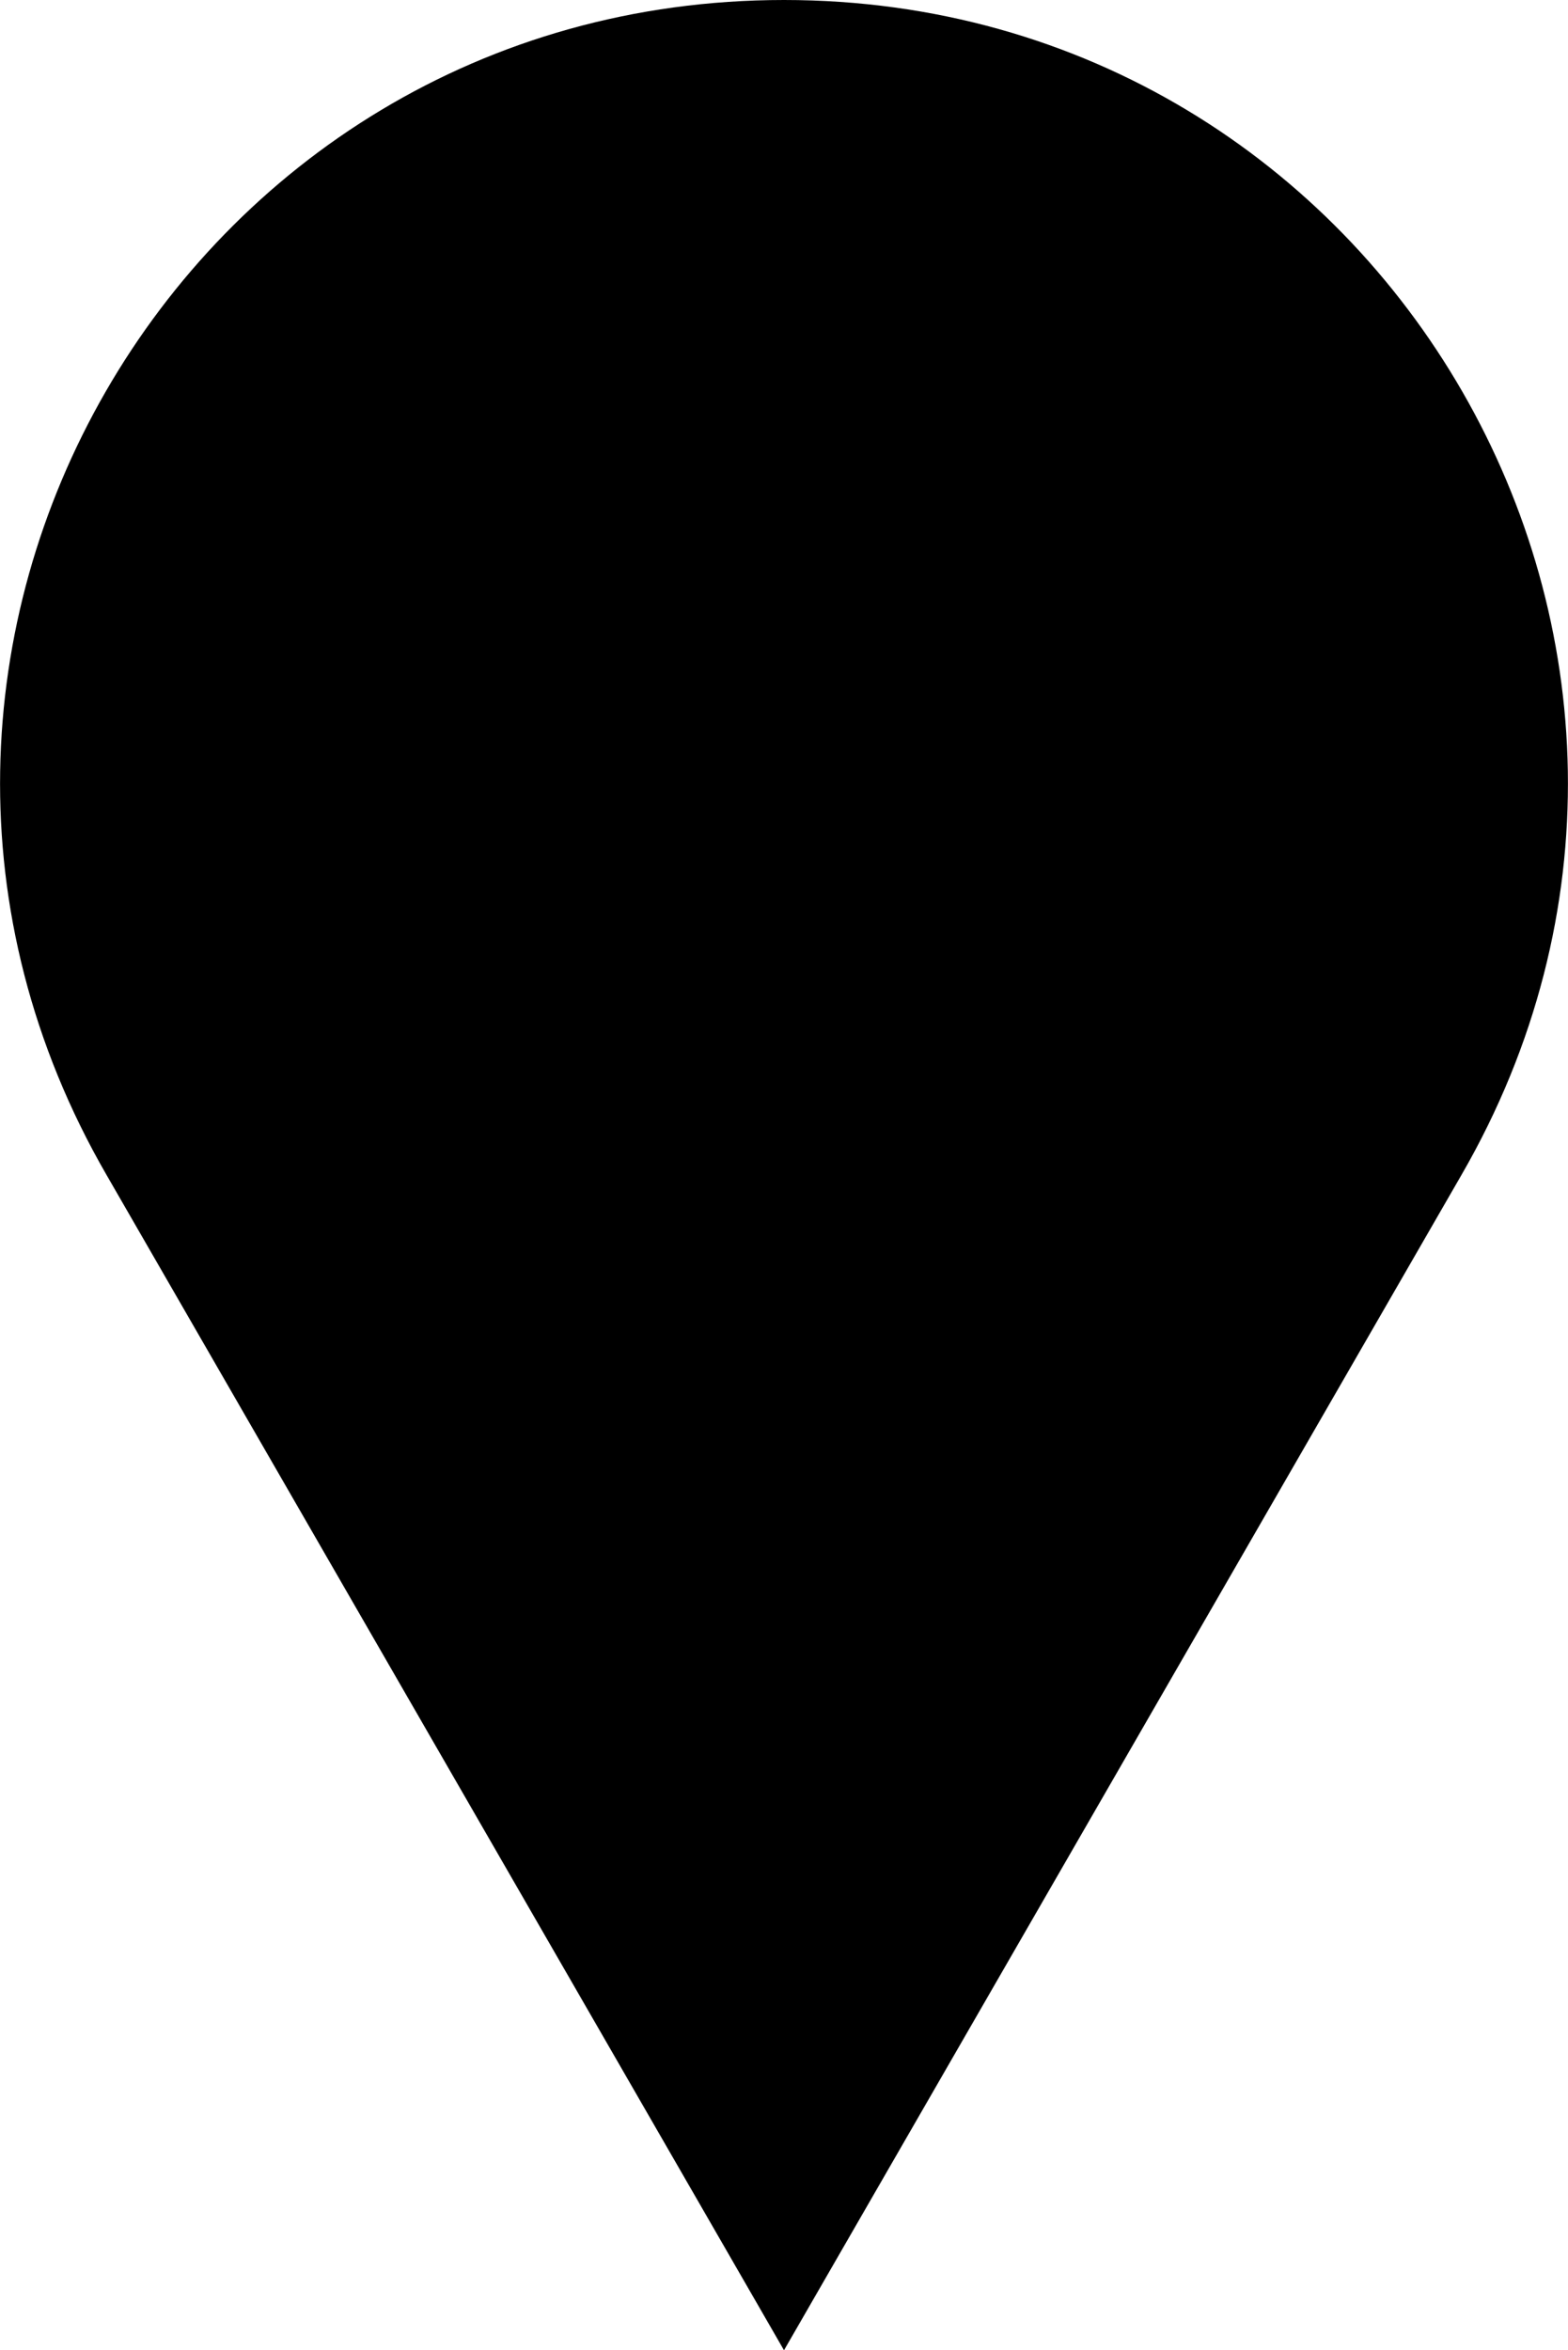
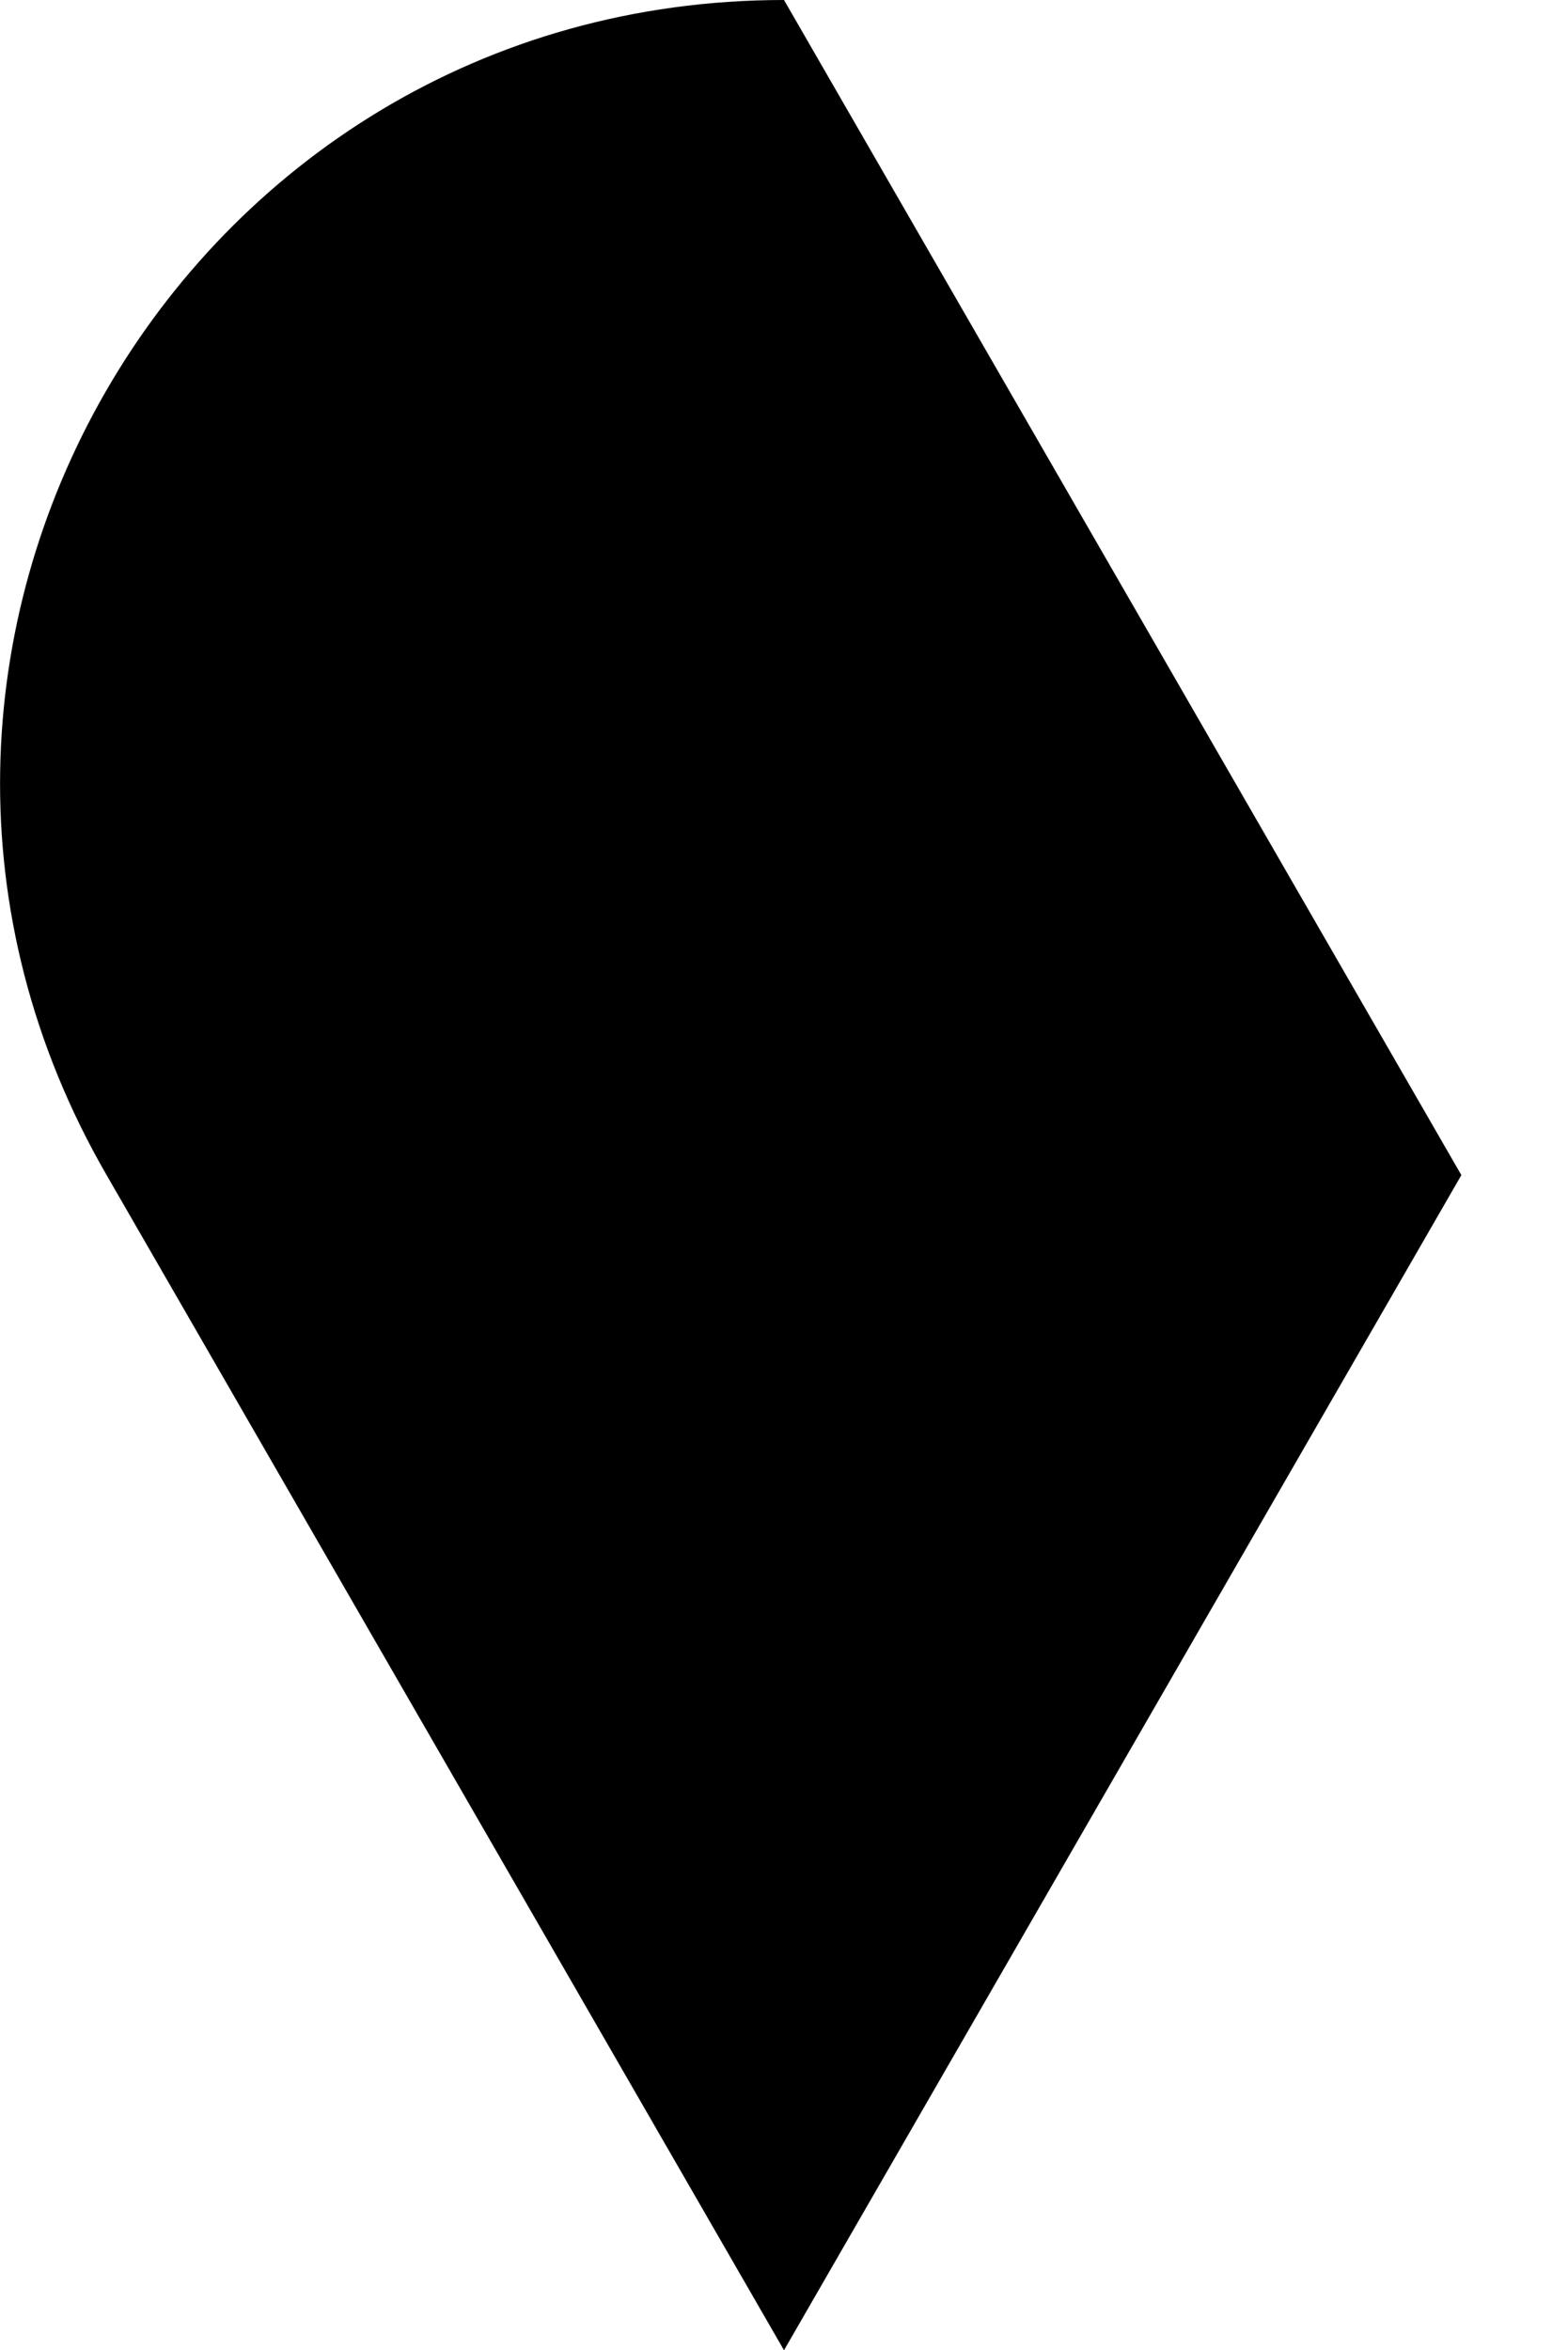
<svg xmlns="http://www.w3.org/2000/svg" id="Layer_2" data-name="Layer 2" viewBox="0 0 57.64 86.4">
  <g id="Layer_1-2" data-name="Layer 1">
-     <path d="M53.72,43.2l-24.9,43.2L3.92,43.2C-7.18,24,6.62,0,28.82,0h0c22.2,0,36,24,24.9,43.2Z" />
+     <path d="M53.72,43.2l-24.9,43.2L3.92,43.2C-7.18,24,6.62,0,28.82,0h0Z" />
  </g>
</svg>